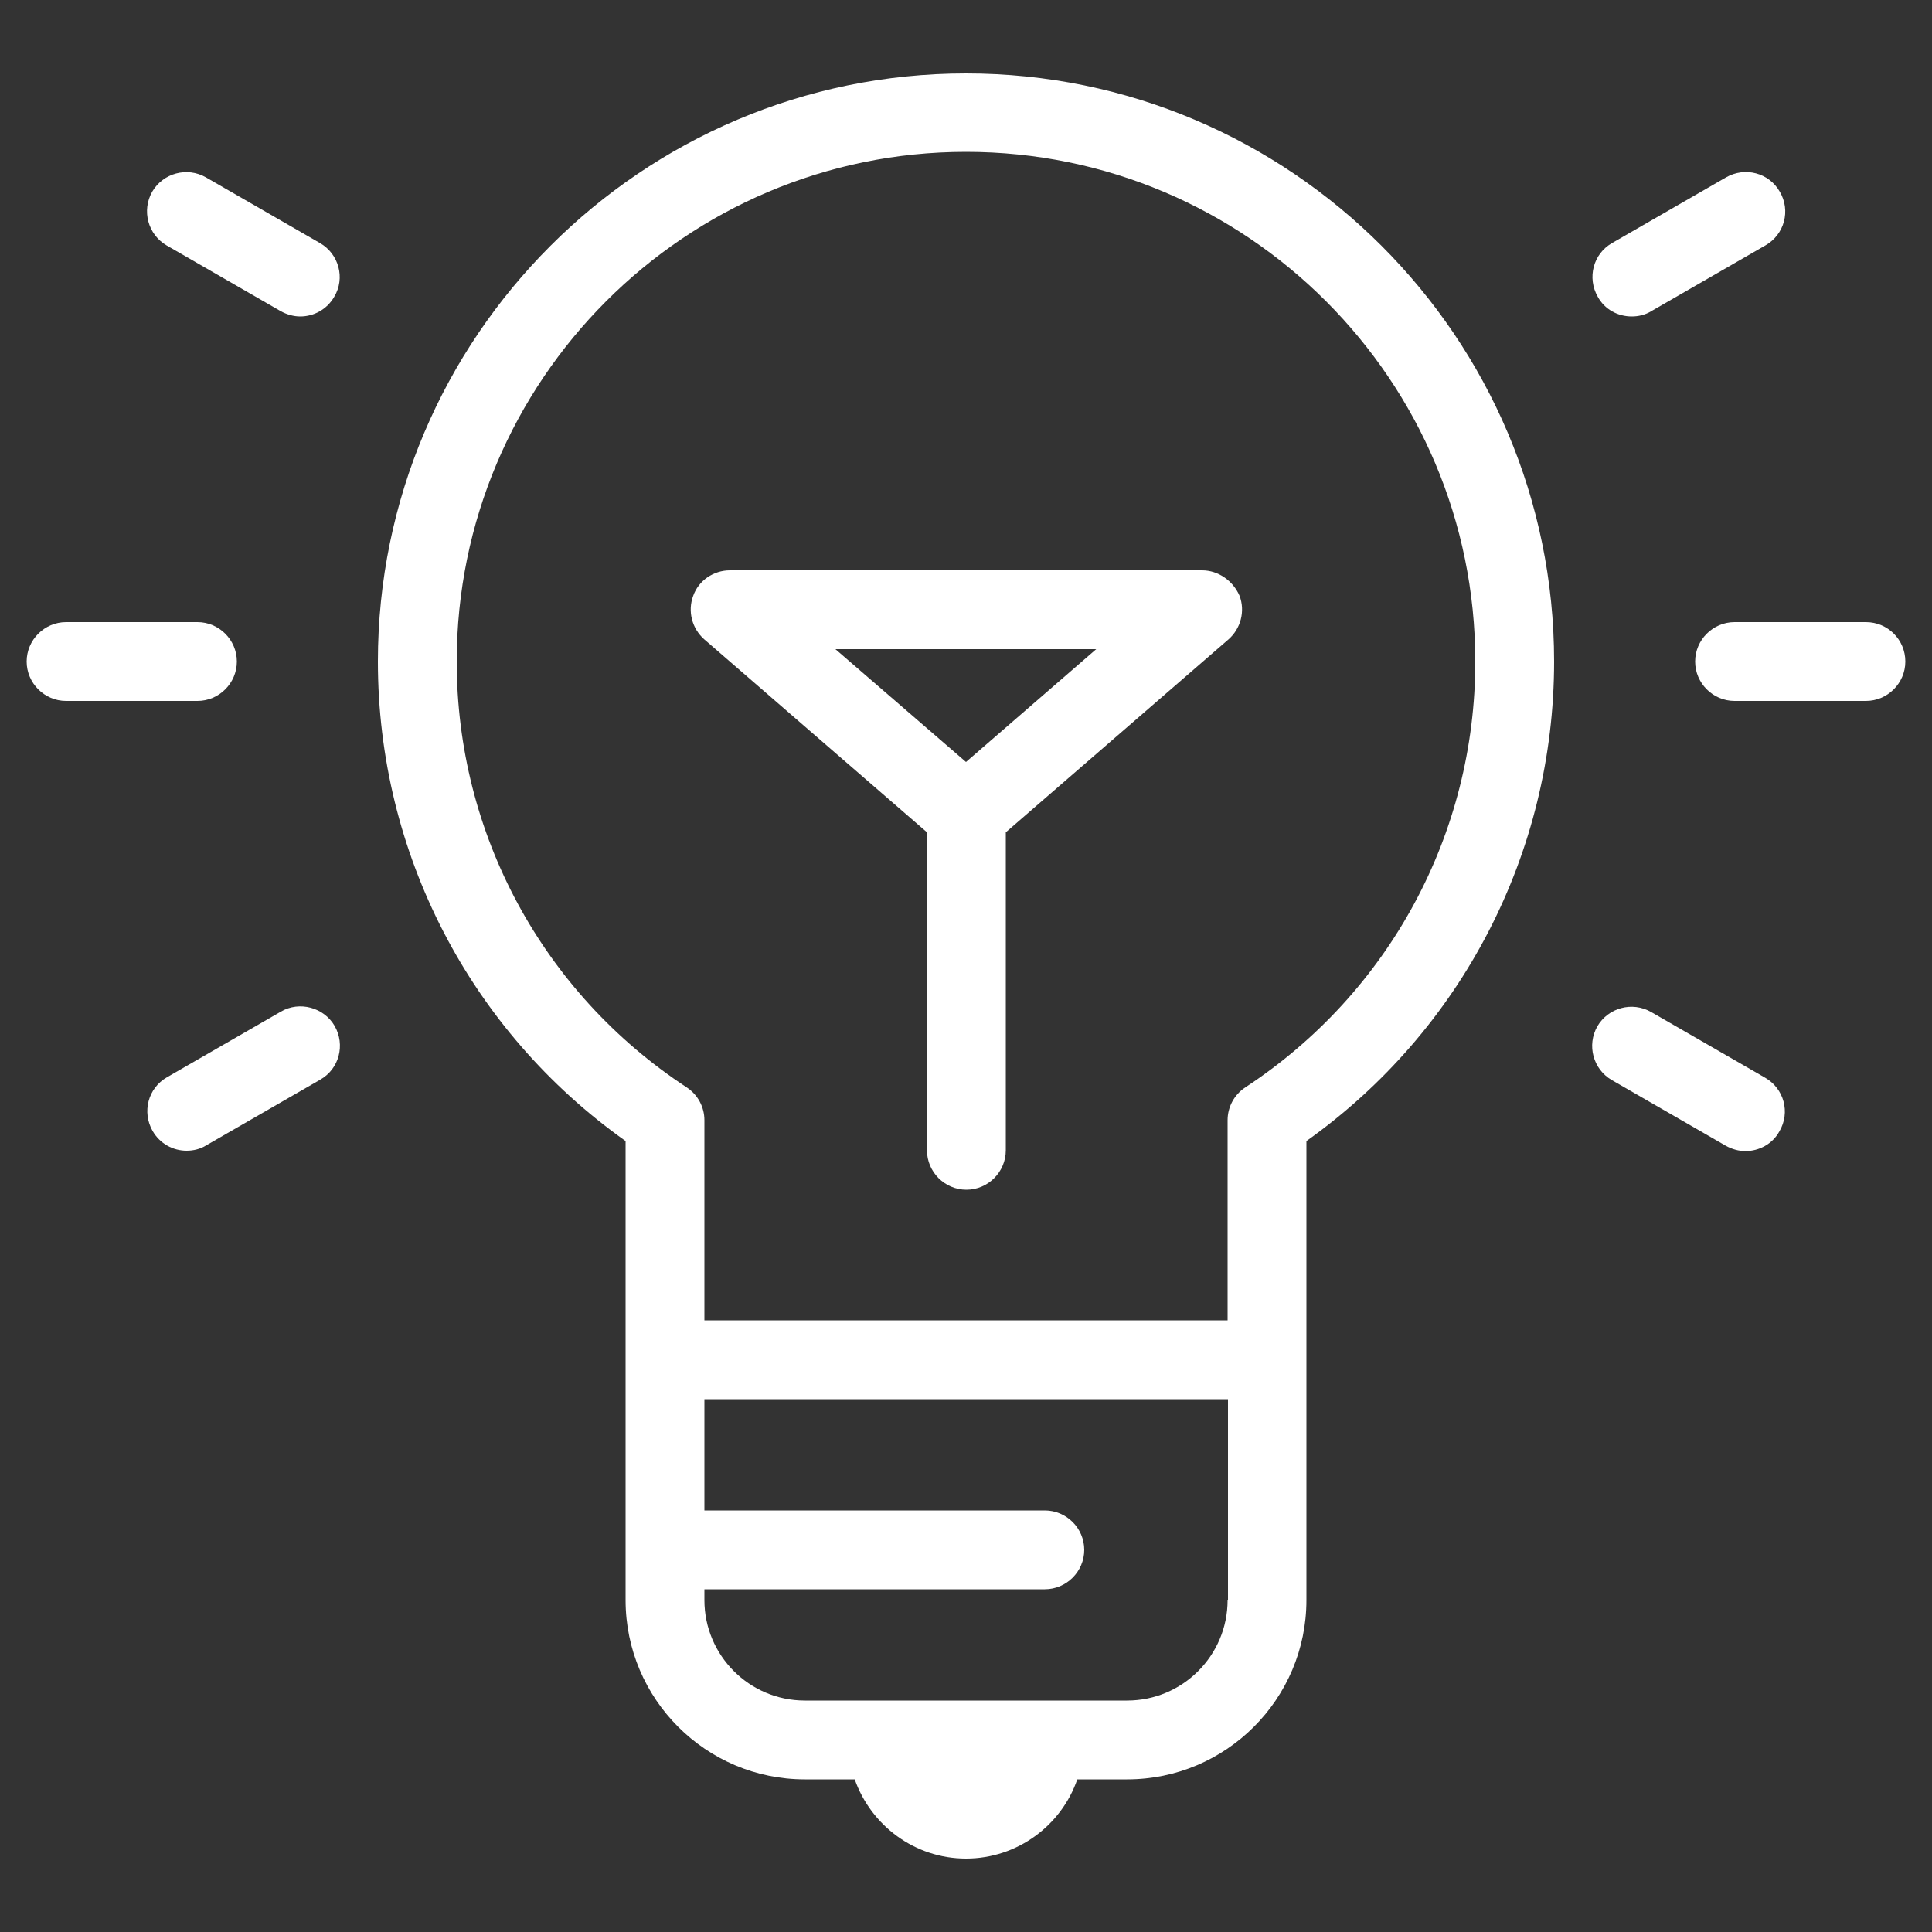
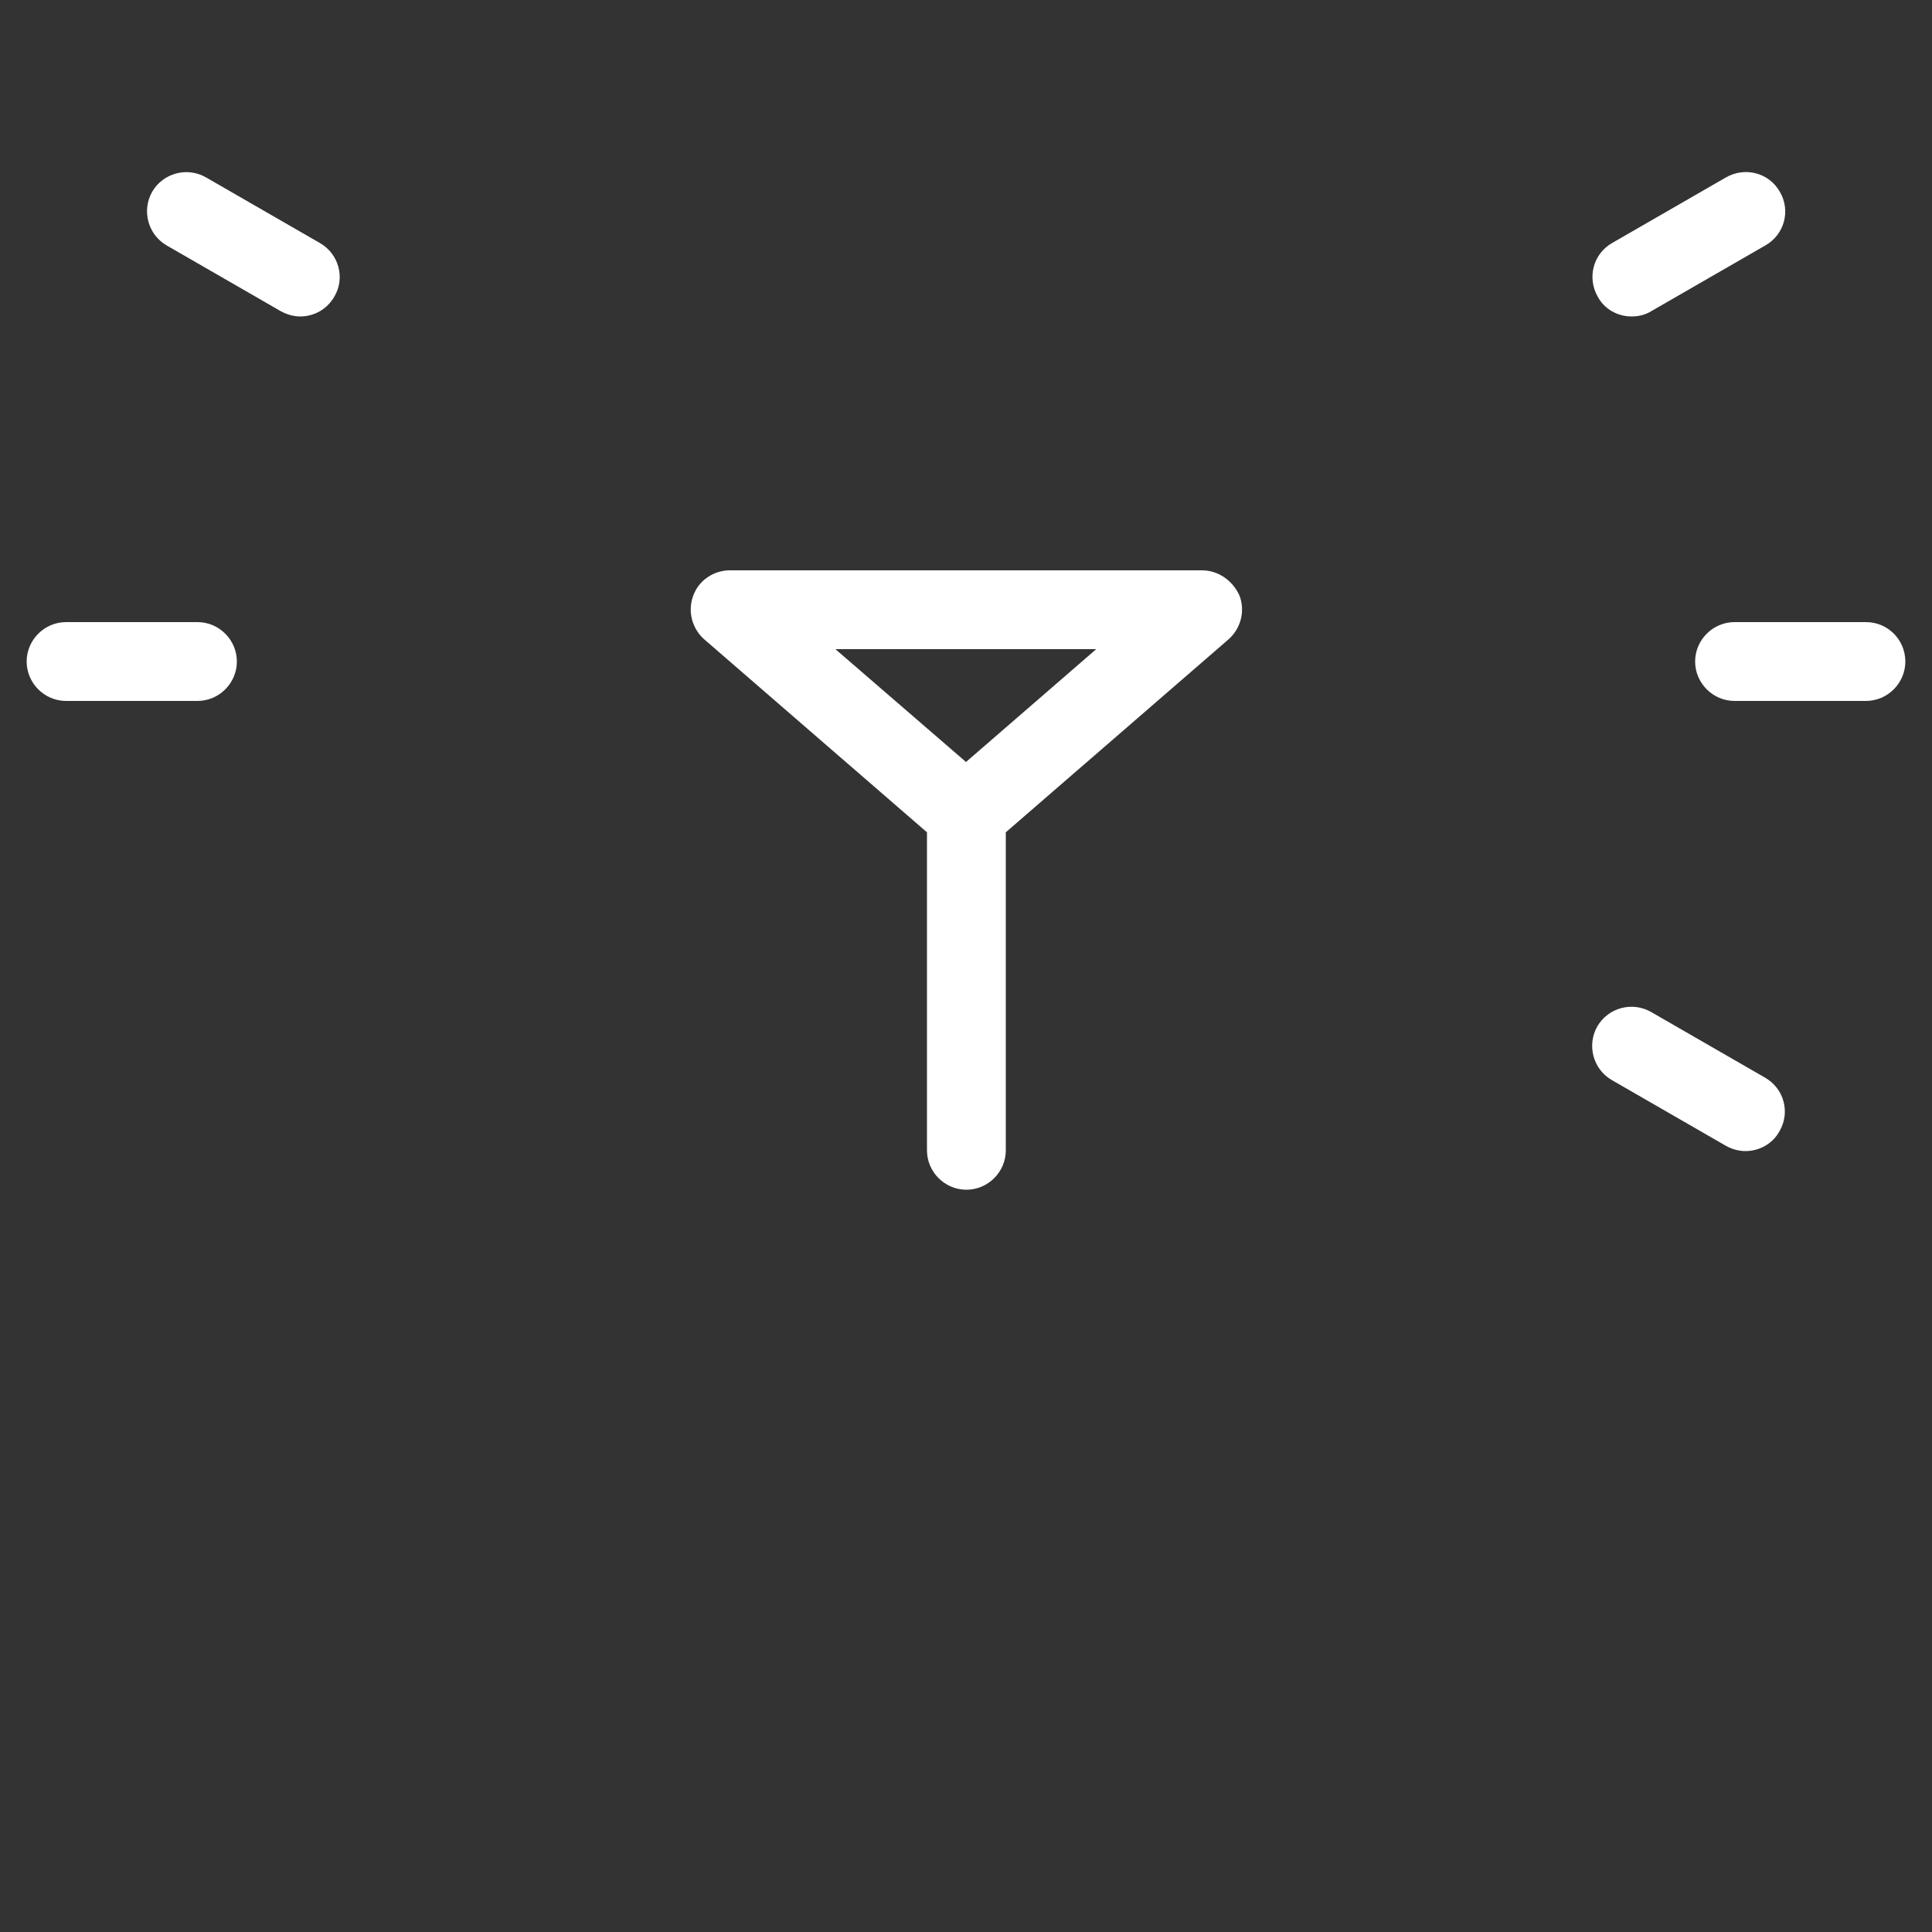
<svg xmlns="http://www.w3.org/2000/svg" version="1.1" id="Layer_1" x="0px" y="0px" viewBox="0 0 500 500" style="enable-background:new 0 0 500 500;" xml:space="preserve">
  <rect x="0" y="0" width="500" height="500" fill="#333333" stroke="none" />
  <style type="text/css">
	.st0{fill:#FFFFFF;}
</style>
  <g>
-     <path class="st0" d="M250,19C166.1,19,97.8,87.3,97.8,171.2c0,49.5,23.8,95.5,64.1,124.1v118.8c0,25.6,20.8,46.4,46.4,46.4h12.9   c4.2,11.9,15.5,20.5,28.8,20.5c13.3,0,24.7-8.6,28.8-20.5h12.9c25.6,0,46.4-20.8,46.4-46.4V295.3c40.2-28.6,64.1-74.6,64.1-124.1   C402.2,87.3,333.9,19,250,19z M317.7,414.1c0,14.4-11.7,26-26,26h-83.4c-14.4,0-26-11.7-26-26v-2.8h88.1c5.6,0,10.2-4.6,10.2-10.2   c0-5.6-4.6-10.2-10.2-10.2h-88.1v-28.8h135.5V414.1z M322.3,281.4c-2.9,1.9-4.6,5.1-4.6,8.5v51.8H182.3v-51.8   c0-3.4-1.7-6.6-4.6-8.5c-37.3-24.5-59.5-65.7-59.5-110.2c0-72.7,59.1-131.9,131.8-131.9c72.7,0,131.8,59.1,131.8,131.9   C381.8,215.7,359.6,256.9,322.3,281.4z" />
    <path class="st0" d="M311.1,147.6H188.9c-4.2,0-8.1,2.6-9.5,6.6c-1.5,4-0.3,8.5,2.9,11.3l57.6,49.9l0,82.3   c0,5.6,4.6,10.2,10.2,10.2c5.6,0,10.2-4.6,10.2-10.2v-82.3l57.6-49.9c3.2-2.8,4.4-7.3,2.9-11.3   C319.1,150.3,315.3,147.6,311.1,147.6z M250,197.2L216.2,168h67.5L250,197.2z" />
    <path class="st0" d="M82.8,62.9l-29.5-17c-4.9-2.8-11.1-1.1-13.9,3.7c-2.8,4.9-1.1,11.1,3.7,13.9l29.5,17c1.6,0.9,3.4,1.4,5.1,1.4   c3.5,0,6.9-1.8,8.8-5.1C89.4,72,87.7,65.7,82.8,62.9z" />
    <path class="st0" d="M61.3,171.2c0-5.6-4.6-10.2-10.2-10.2h-34c-5.6,0-10.2,4.6-10.2,10.2c0,5.6,4.6,10.2,10.2,10.2h34   C56.7,181.4,61.3,176.8,61.3,171.2z" />
-     <path class="st0" d="M72.7,261.8l-29.5,17c-4.9,2.8-6.5,9-3.7,13.9c1.9,3.3,5.3,5.1,8.8,5.1c1.7,0,3.5-0.4,5.1-1.4l29.5-17   c4.9-2.8,6.5-9,3.7-13.9C83.8,260.7,77.5,259,72.7,261.8z" />
    <path class="st0" d="M456.8,278.9l-29.5-17c-4.9-2.8-11.1-1.1-13.9,3.7c-2.8,4.9-1.1,11.1,3.7,13.9l29.5,17   c1.6,0.9,3.4,1.4,5.1,1.4c3.5,0,7-1.8,8.8-5.1C463.4,287.9,461.7,281.7,456.8,278.9z" />
    <path class="st0" d="M482.9,161h-34c-5.6,0-10.2,4.6-10.2,10.2s4.6,10.2,10.2,10.2h34c5.6,0,10.2-4.6,10.2-10.2   C493.1,165.6,488.6,161,482.9,161z" />
    <path class="st0" d="M422.3,81.9c1.7,0,3.5-0.4,5.1-1.4l29.5-17c4.9-2.8,6.6-9,3.7-13.9c-2.8-4.9-9-6.5-13.9-3.7l-29.5,17   c-4.9,2.8-6.5,9-3.7,13.9C415.3,80.1,418.7,81.9,422.3,81.9z" />
  </g>
</svg>